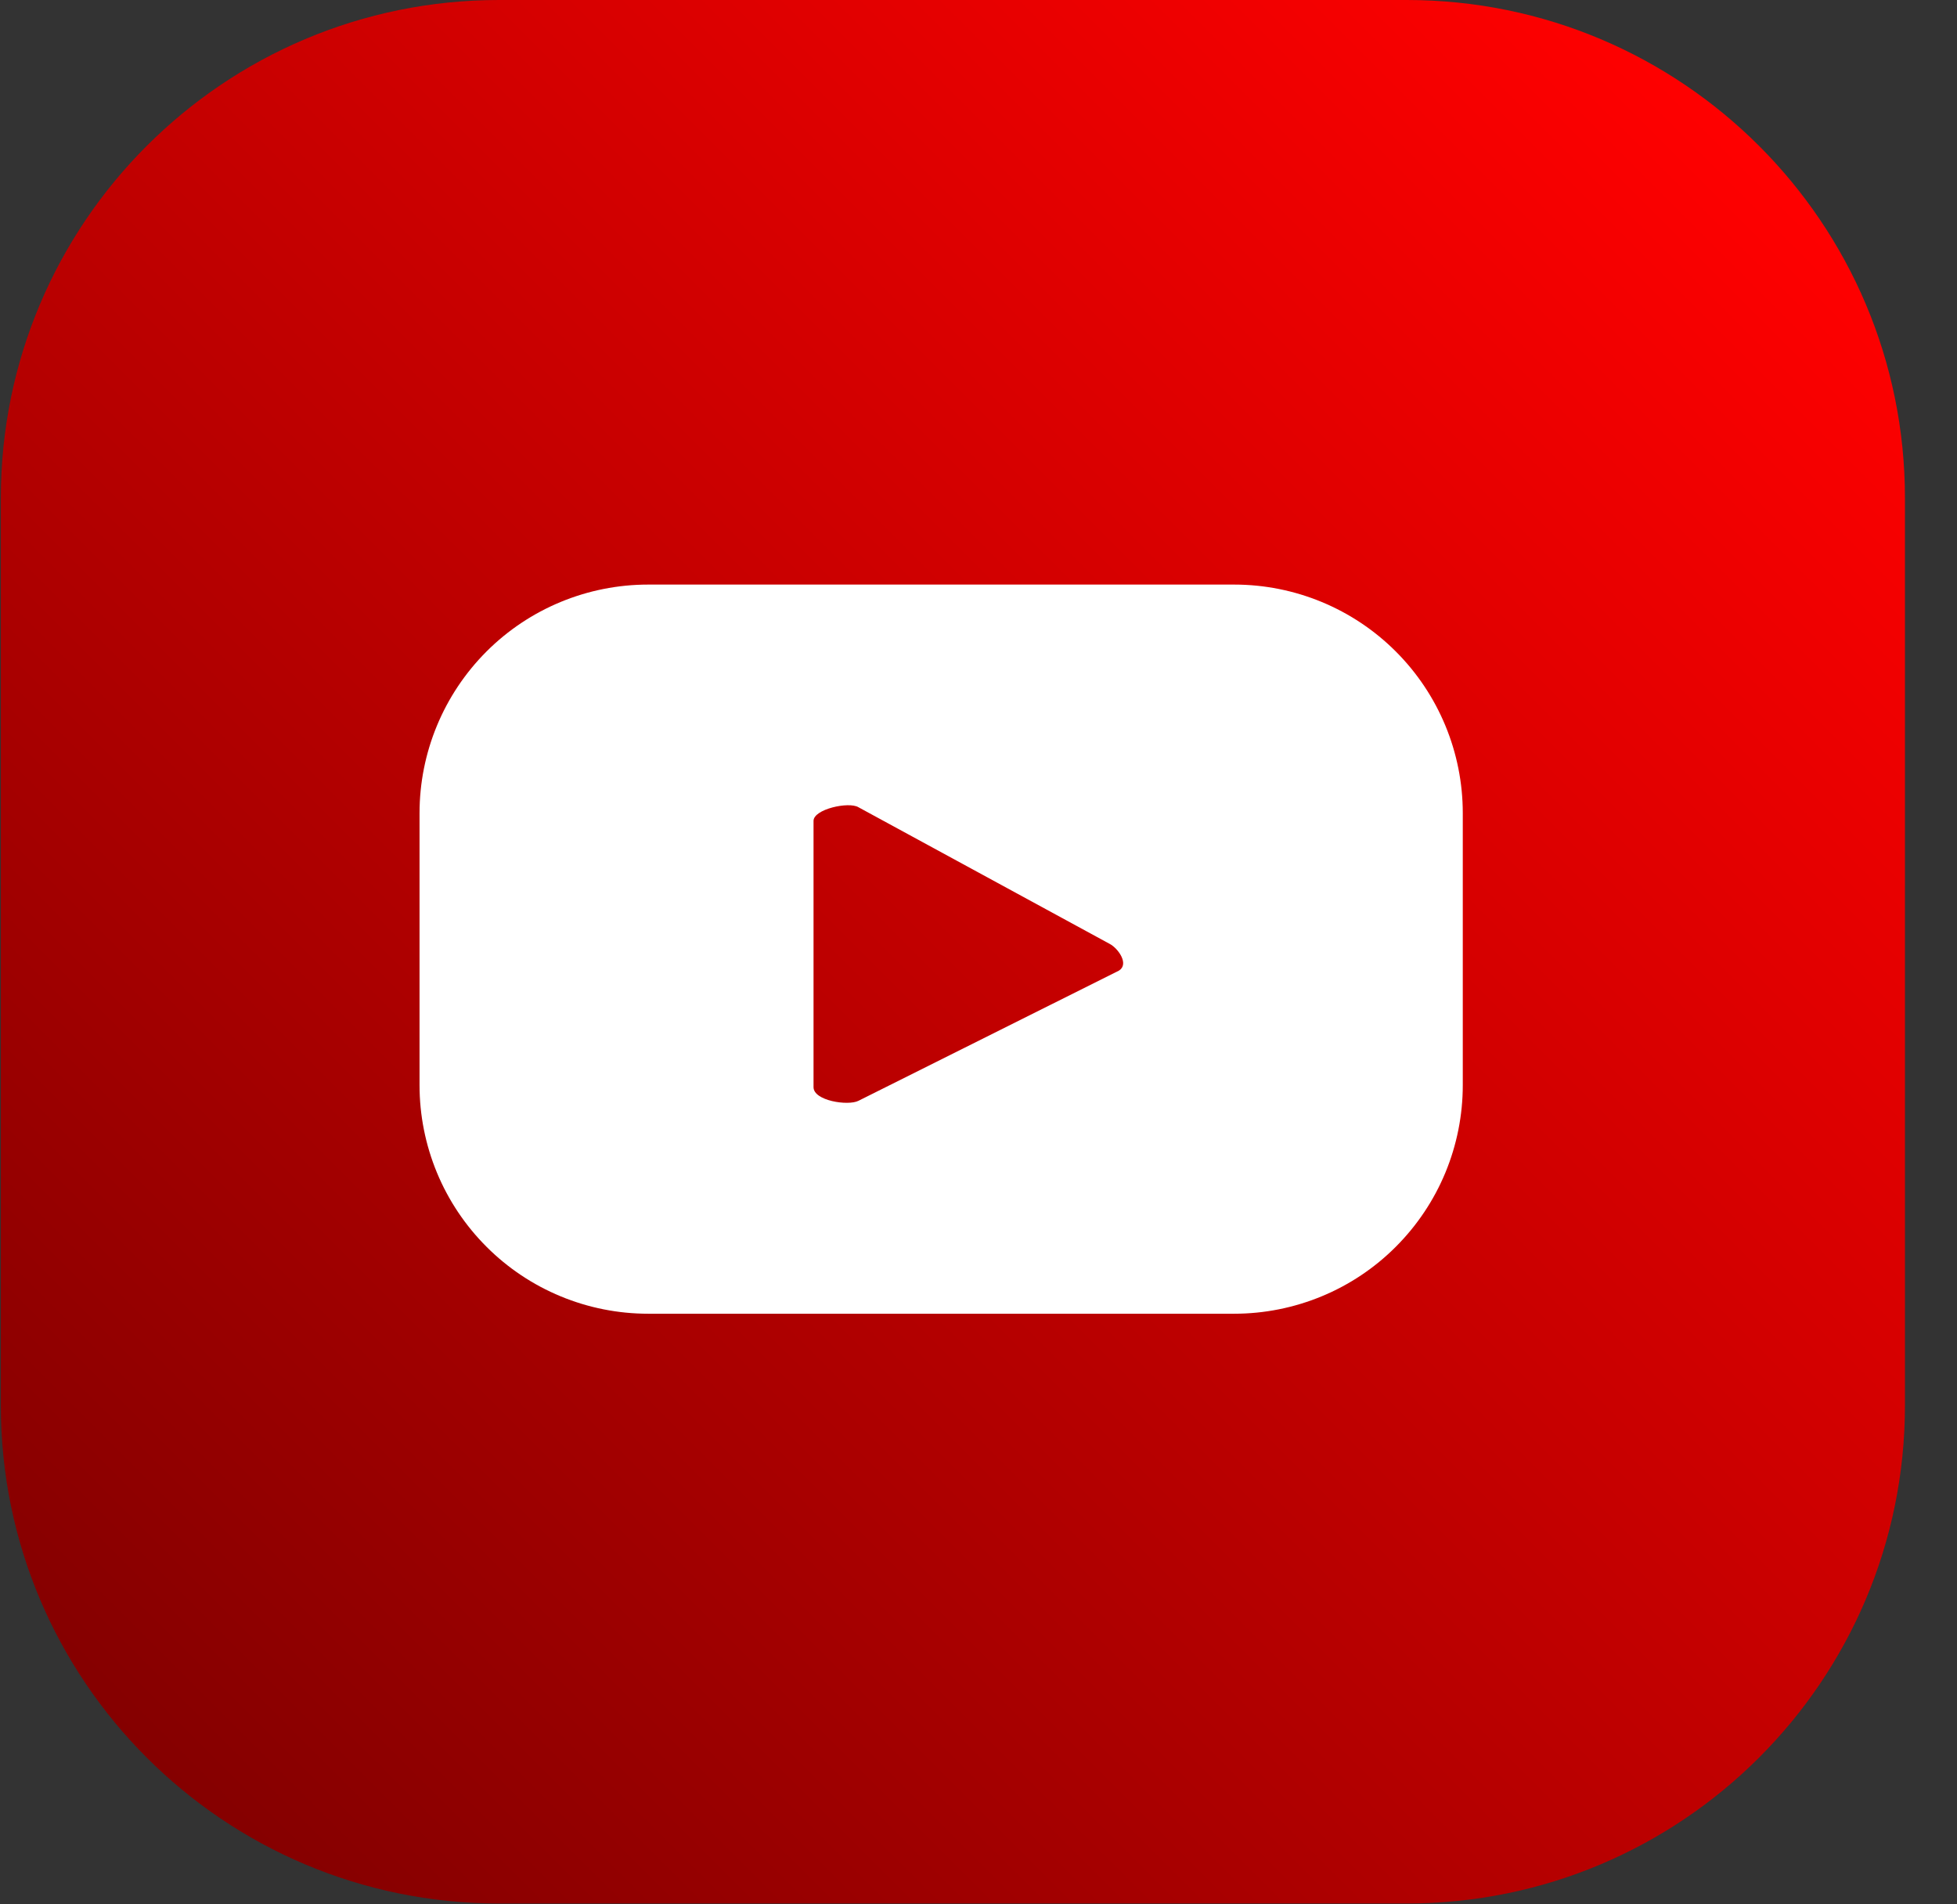
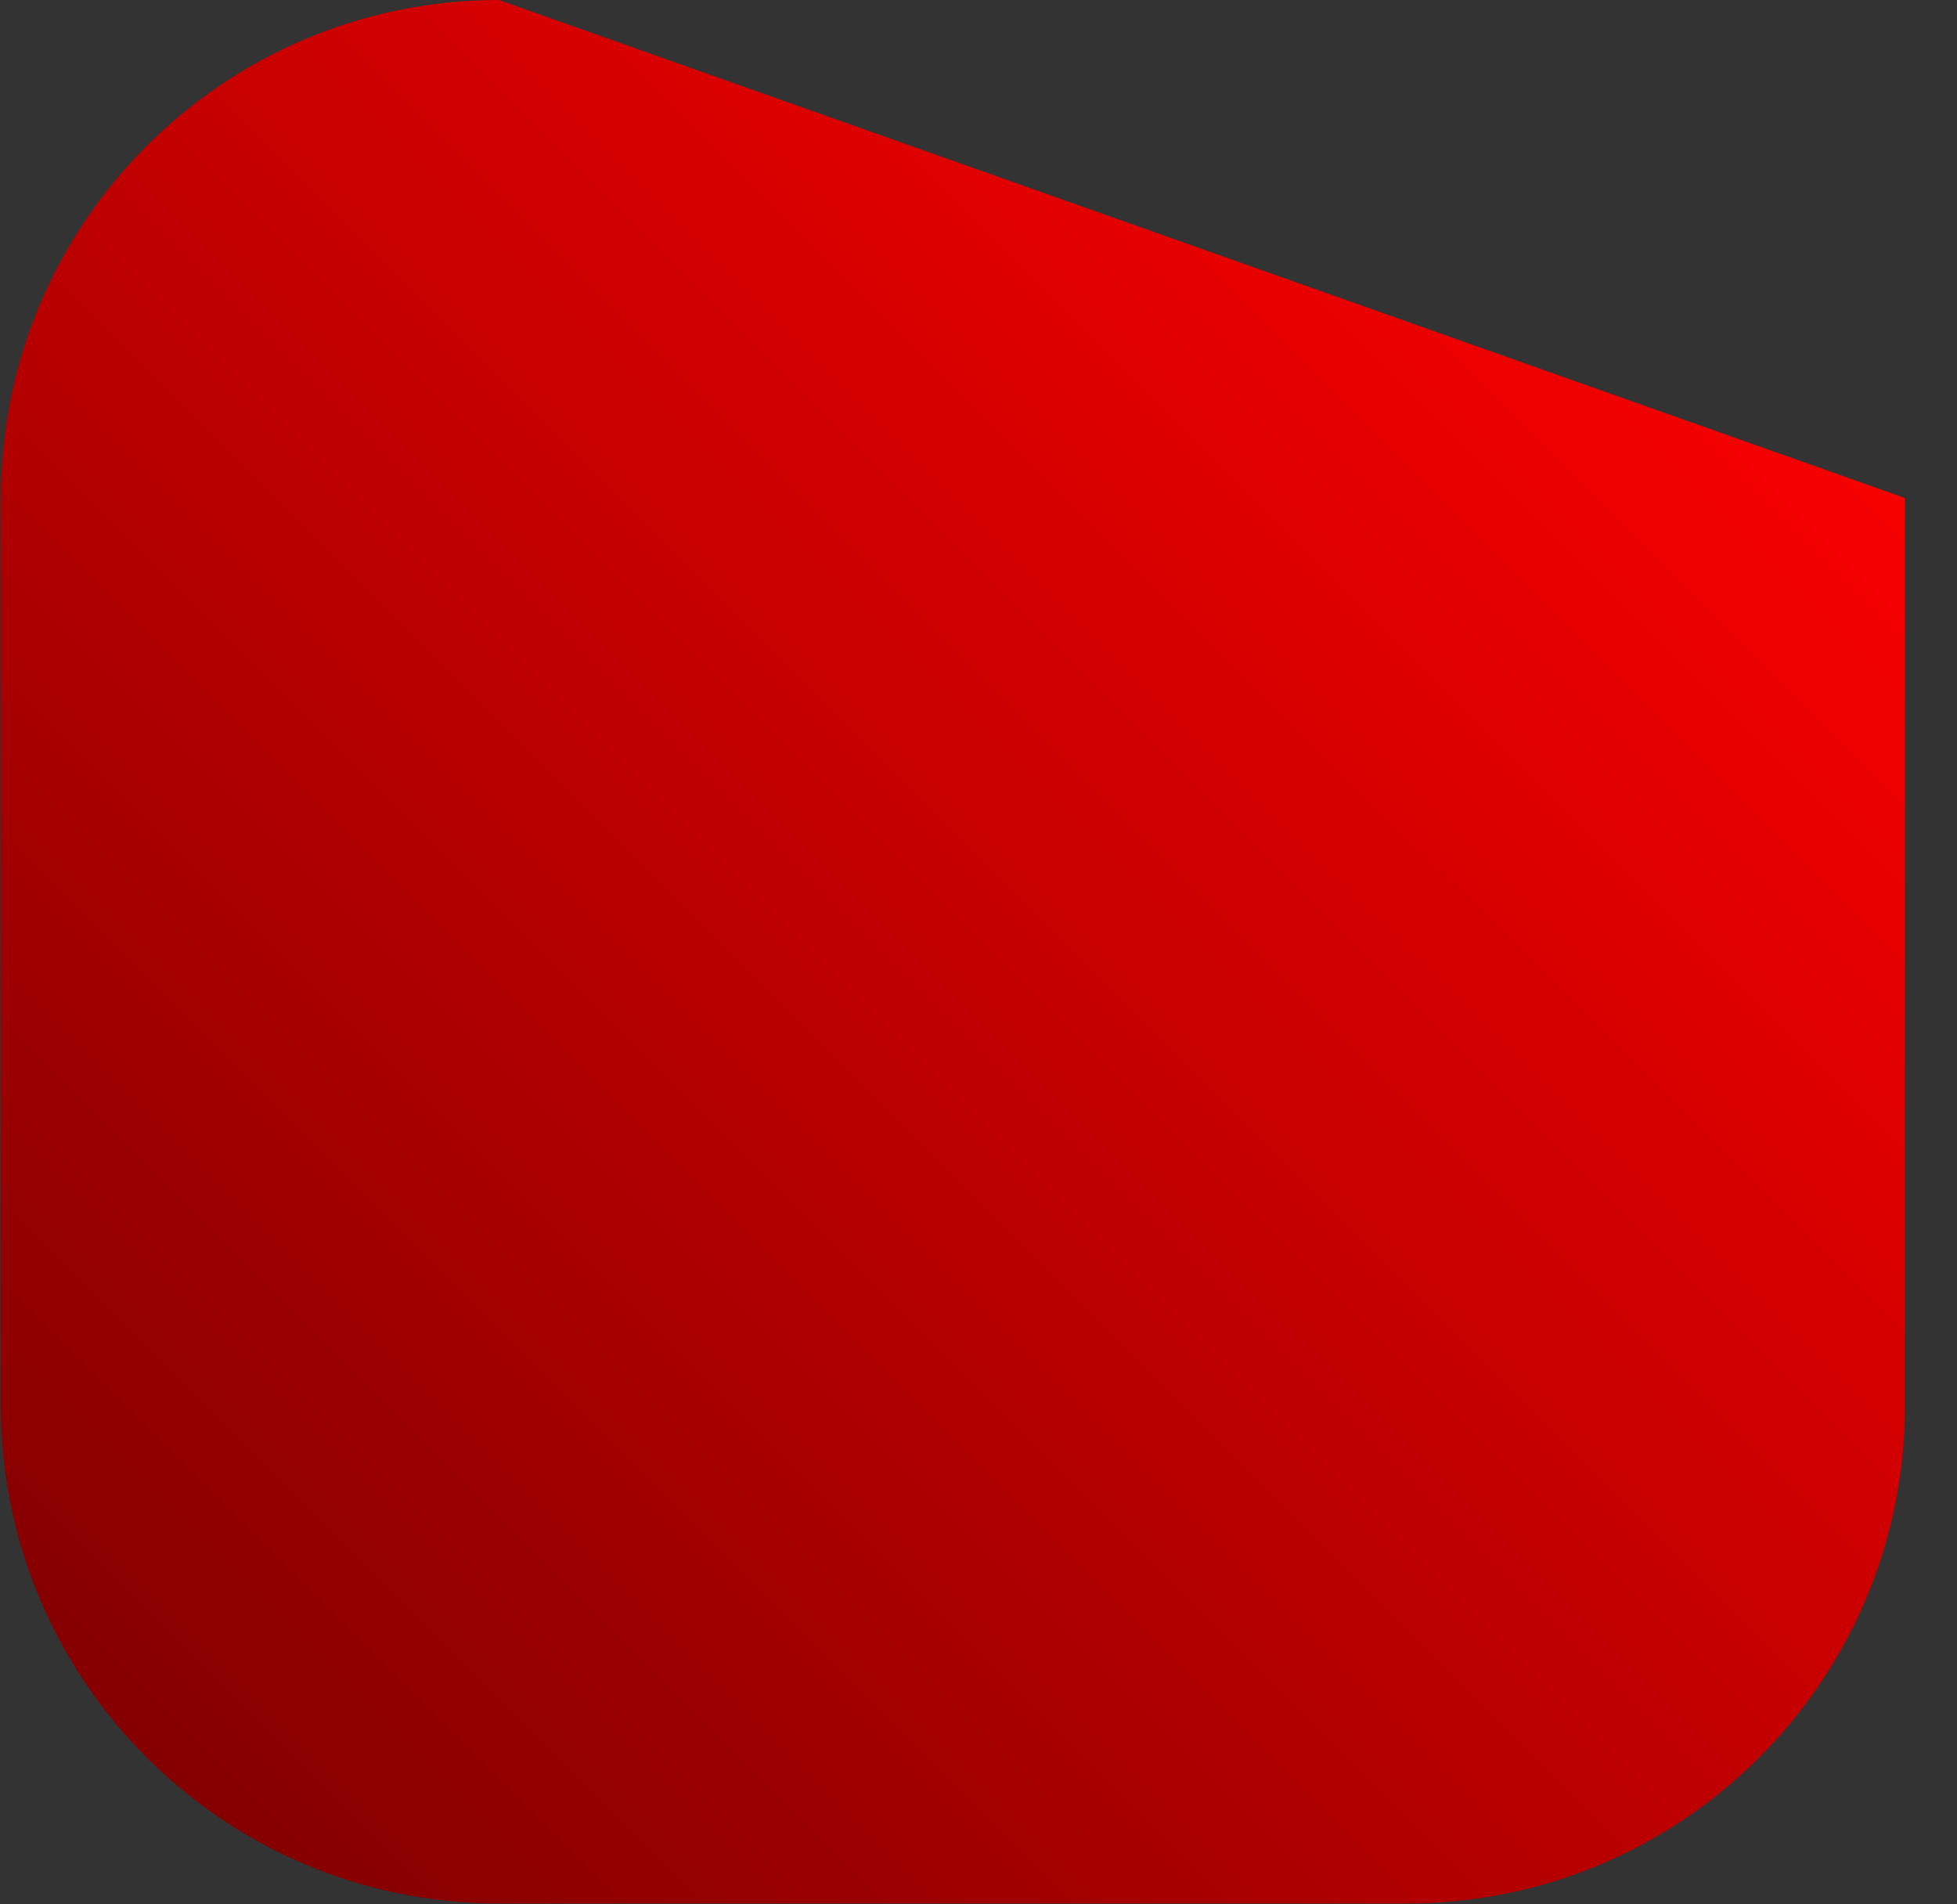
<svg xmlns="http://www.w3.org/2000/svg" width="37" height="36" viewBox="0 0 37 36" fill="none">
  <rect x="0" y="0" width="37" height="36" fill="#333333" stroke="none" />
-   <path d="M36.016 26.57V9.414C36.016 4.215 31.799 0 26.597 0L9.434 0C4.233 0 0.016 4.215 0.016 9.414V26.57C0.016 31.769 4.233 35.984 9.434 35.984H26.597C31.799 35.984 36.016 31.769 36.016 26.57Z" fill="url(#paint0_linear_51_449)" />
-   <path d="M27.656 15.371C27.656 14.225 27.201 13.127 26.39 12.316C25.58 11.506 24.481 11.051 23.334 11.051H12.254C11.108 11.051 10.008 11.506 9.198 12.316C8.388 13.127 7.932 14.225 7.932 15.371V20.515C7.932 21.082 8.044 21.644 8.261 22.168C8.478 22.692 8.797 23.168 9.198 23.569C9.599 23.971 10.076 24.289 10.6 24.506C11.124 24.723 11.686 24.835 12.254 24.835H23.334C23.902 24.835 24.464 24.723 24.988 24.506C25.513 24.289 25.989 23.971 26.39 23.569C26.791 23.168 27.11 22.692 27.327 22.168C27.544 21.644 27.656 21.082 27.656 20.515V15.371ZM21.155 18.349L16.23 20.81C16.034 20.909 15.381 20.81 15.381 20.552V15.518C15.381 15.297 16.046 15.149 16.23 15.26L20.983 17.845C21.143 17.931 21.352 18.226 21.155 18.349Z" fill="white" />
+   <path d="M36.016 26.57V9.414L9.434 0C4.233 0 0.016 4.215 0.016 9.414V26.57C0.016 31.769 4.233 35.984 9.434 35.984H26.597C31.799 35.984 36.016 31.769 36.016 26.57Z" fill="url(#paint0_linear_51_449)" />
  <defs>
    <linearGradient id="paint0_linear_51_449" x1="33.258" y1="2.757" x2="2.799" y2="33.229" gradientUnits="userSpaceOnUse">
      <stop stop-color="#FF0000" />
      <stop offset="1" stop-color="#850000" />
    </linearGradient>
  </defs>
</svg>